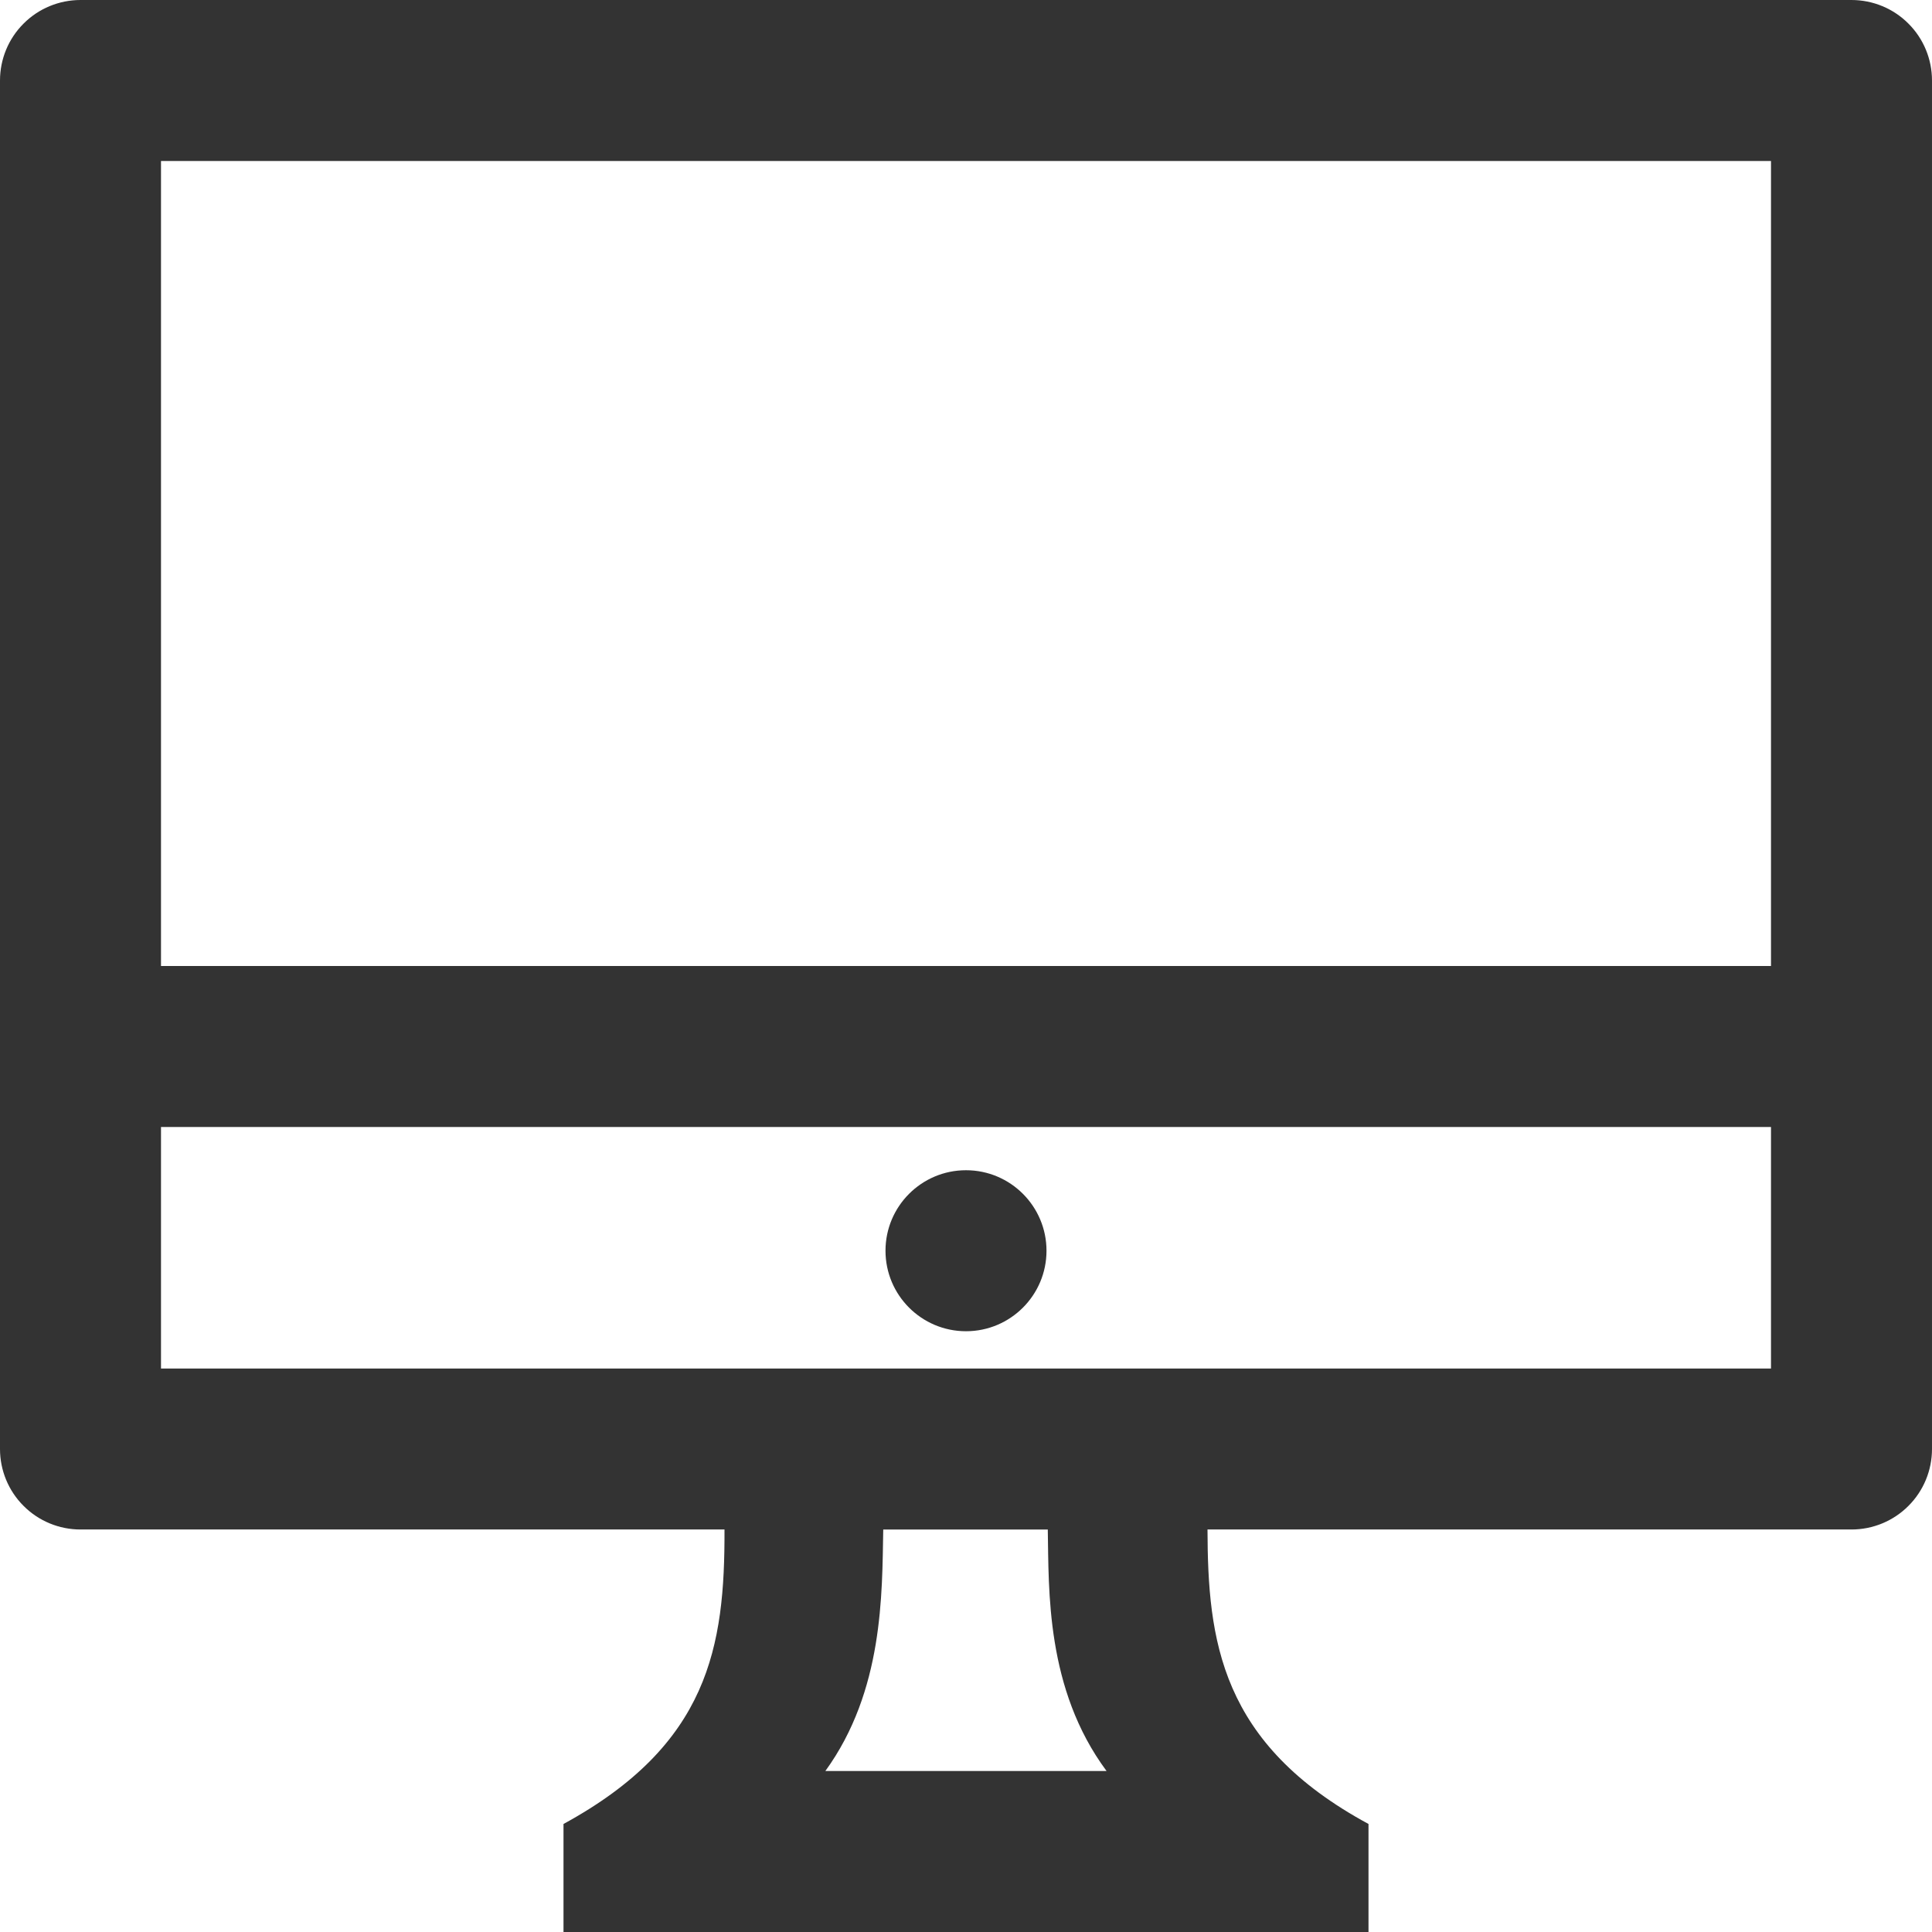
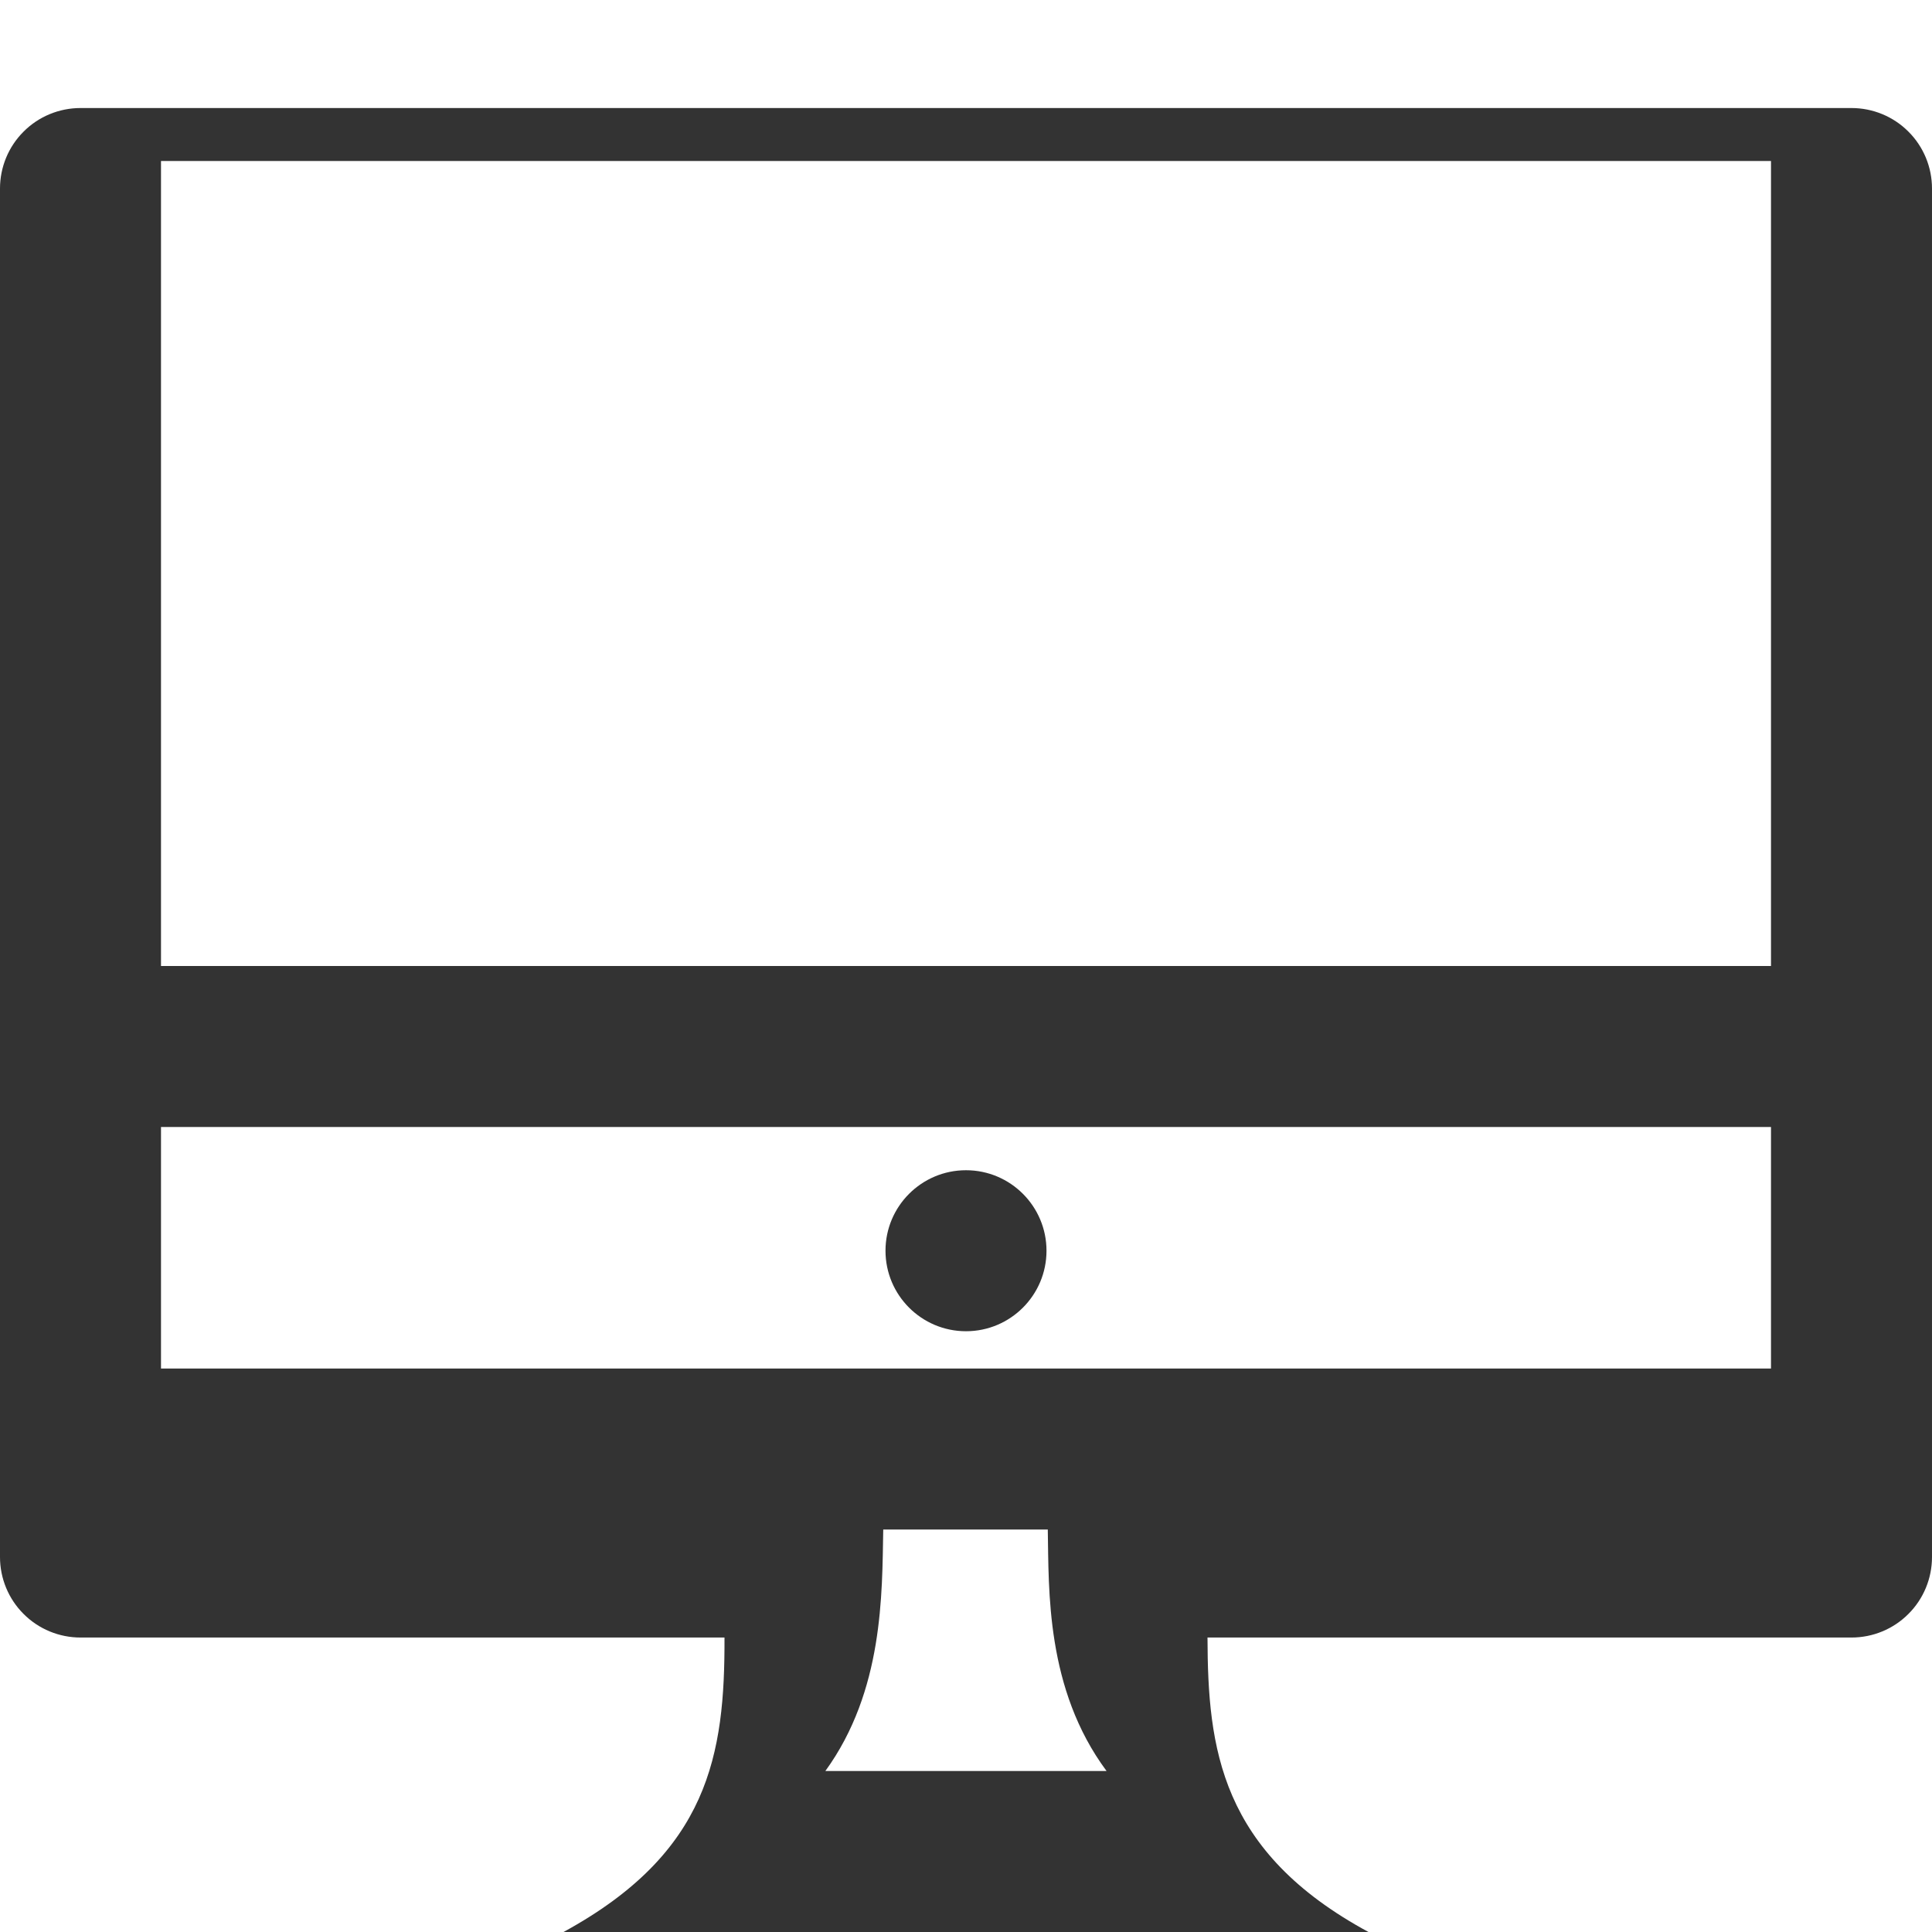
<svg xmlns="http://www.w3.org/2000/svg" width="24" height="24" fill-rule="evenodd" clip-rule="evenodd">
-   <path fill="#333333" d="M17 24h-10v-1.342c1.808-.985 2.005-2.205 2-3.658h-8c-.265 0-.52-.105-.707-.293-.188-.187-.293-.442-.293-.707v-17c0-.265.105-.52.293-.707.187-.188.442-.293.707-.293h22c.265 0 .52.105.707.293.188.187.293.442.293.707v17c0 .265-.105.52-.293.707-.187.188-.442.293-.707.293h-8c.004 1.374.155 2.66 2 3.658v1.342zm-3.984-5h-2.044c-.015.802.004 2.003-.719 3h3.493c-.757-1.02-.716-2.25-.73-3zm8.984-5h-20v3h20v-3zm-10 .537c.552 0 1 .448 1 1s-.448 1-1 1-1-.448-1-1 .448-1 1-1zm-10-12.537v10h20v-10h-20z" />
+   <path fill="#333333" d="M17 24h-10c1.808-.985 2.005-2.205 2-3.658h-8c-.265 0-.52-.105-.707-.293-.188-.187-.293-.442-.293-.707v-17c0-.265.105-.52.293-.707.187-.188.442-.293.707-.293h22c.265 0 .52.105.707.293.188.187.293.442.293.707v17c0 .265-.105.52-.293.707-.187.188-.442.293-.707.293h-8c.004 1.374.155 2.66 2 3.658v1.342zm-3.984-5h-2.044c-.015.802.004 2.003-.719 3h3.493c-.757-1.02-.716-2.25-.73-3zm8.984-5h-20v3h20v-3zm-10 .537c.552 0 1 .448 1 1s-.448 1-1 1-1-.448-1-1 .448-1 1-1zm-10-12.537v10h20v-10h-20z" />
</svg>